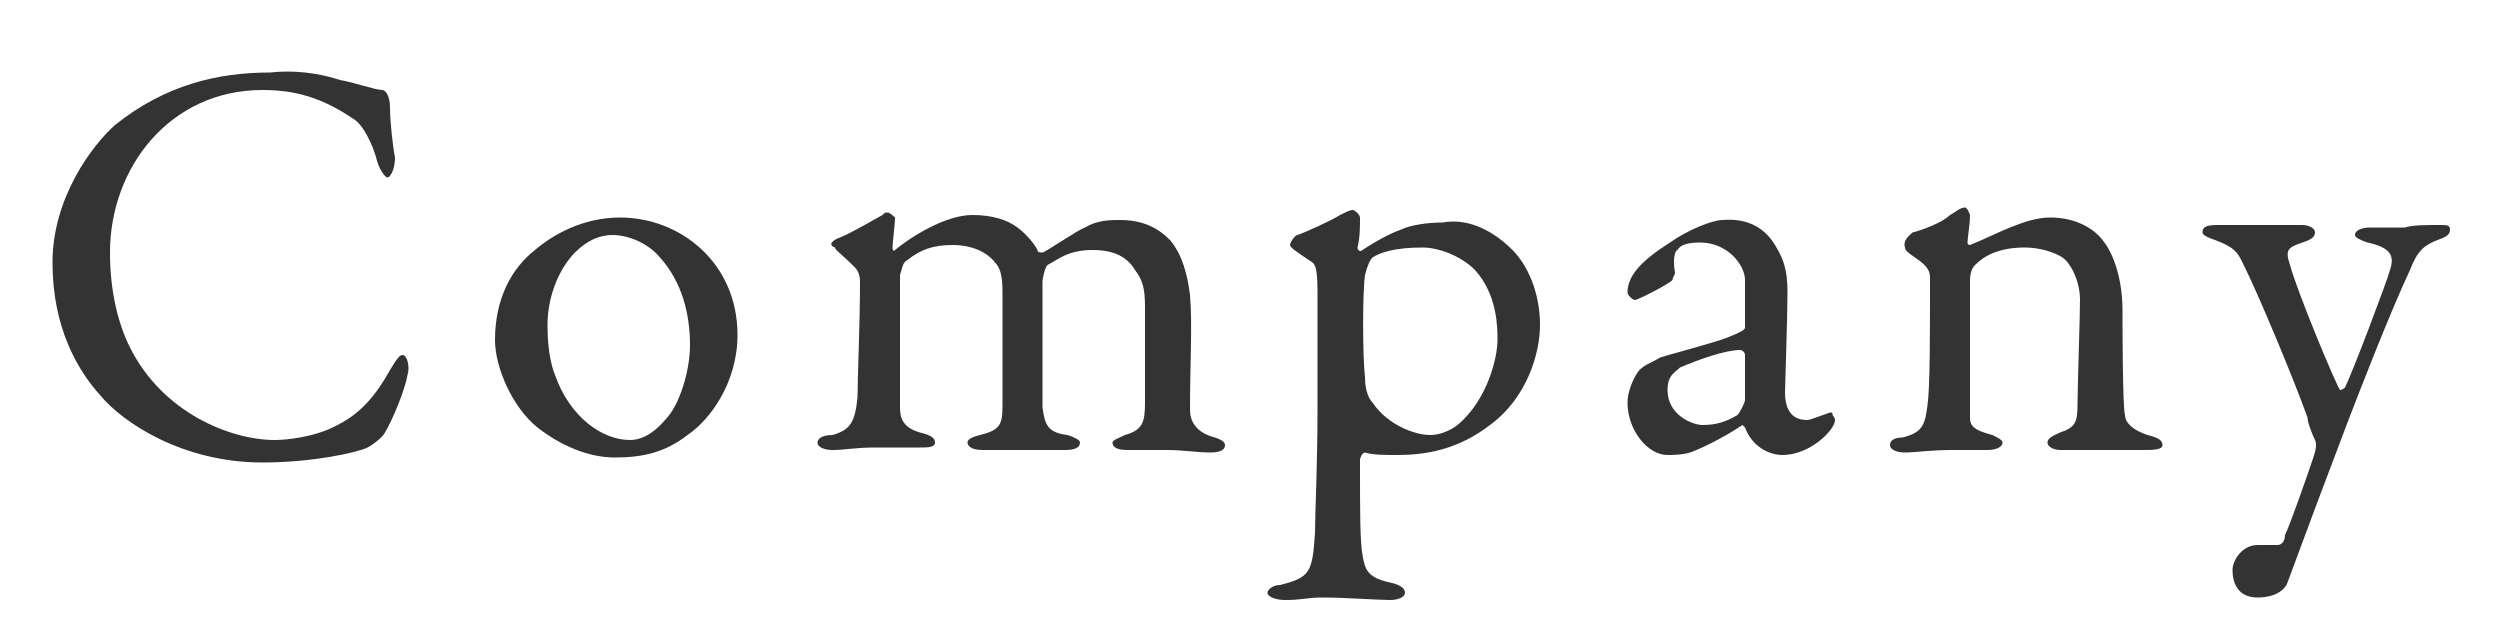
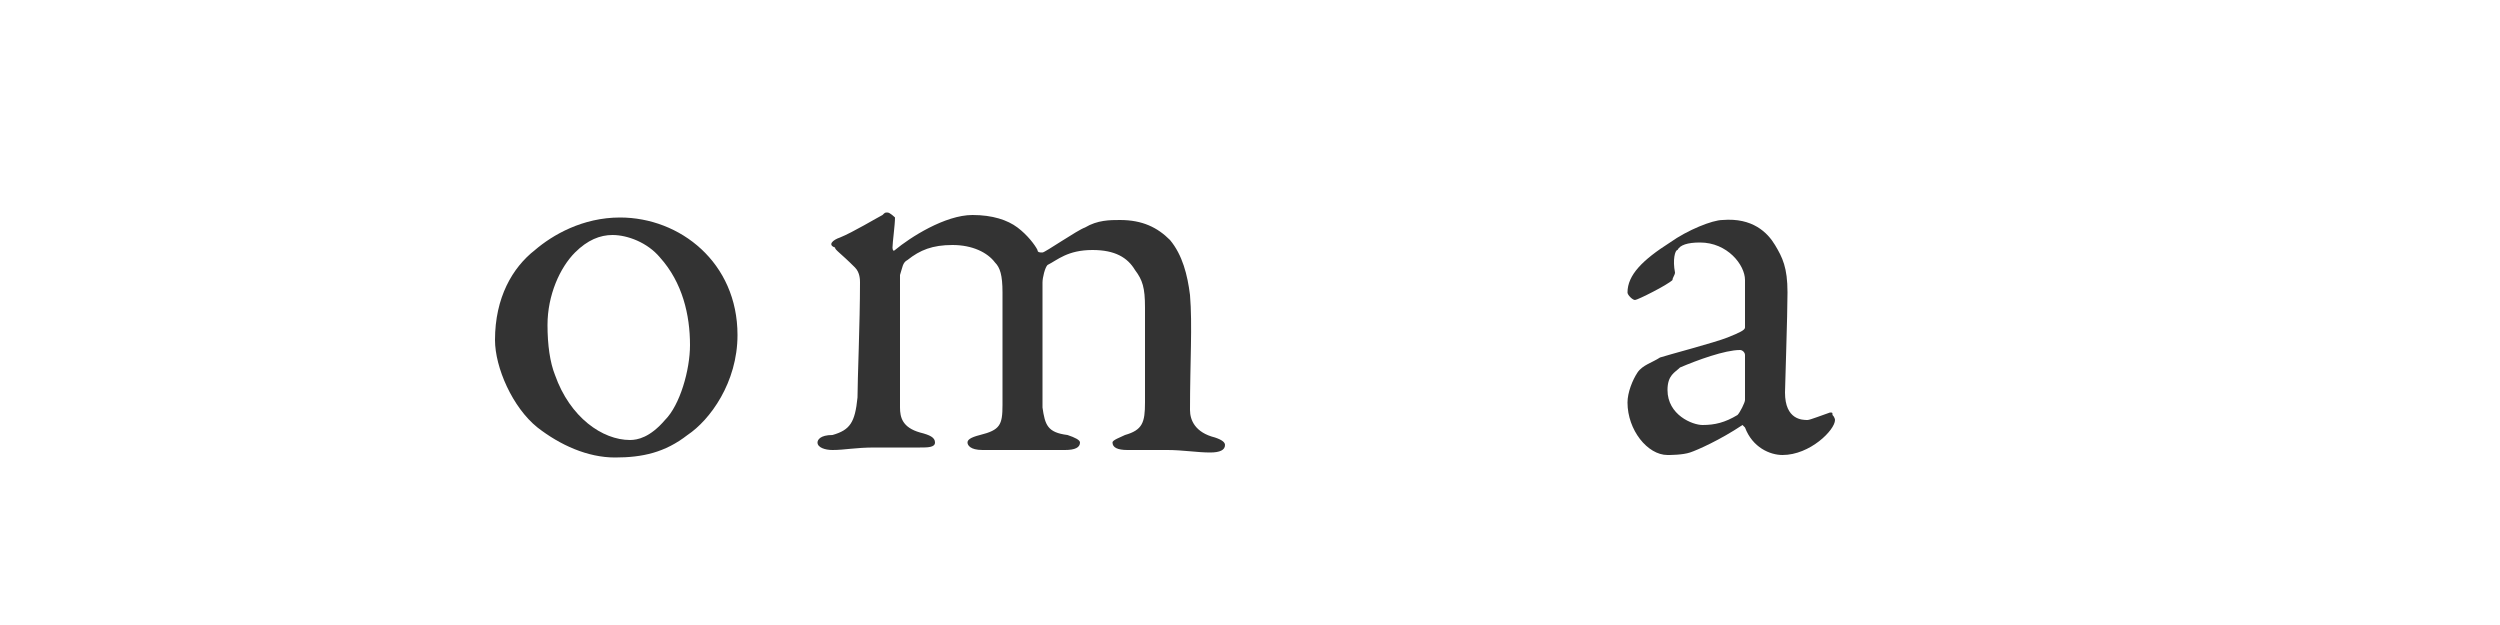
<svg xmlns="http://www.w3.org/2000/svg" version="1.1" id="レイヤー_1" x="0px" y="0px" viewBox="0 0 100 25" style="enable-background:new 0 0 100 25;" xml:space="preserve">
  <style type="text/css">
	.st0{opacity:0.8;}
</style>
  <g class="st0">
-     <path d="M13.6,3.2c0.6,0.1,1.4,0.4,1.7,0.4c0.1,0,0.3,0.2,0.3,0.7c0,0.5,0.1,1.5,0.2,2c0,0.5-0.2,0.8-0.3,0.8   c-0.1,0-0.3-0.3-0.4-0.6c-0.2-0.8-0.6-1.5-0.9-1.7c-1.3-0.9-2.4-1.2-3.7-1.2c-3.7,0-6.1,3.1-6.1,6.5c0,1.5,0.3,2.8,0.8,3.8   c1.3,2.6,4,3.7,5.8,3.7c0.4,0,1.6-0.1,2.5-0.6c1-0.5,1.6-1.3,2.1-2.2c0.3-0.5,0.4-0.6,0.5-0.6c0.2,0,0.3,0.5,0.2,0.8   c-0.1,0.6-0.6,1.8-0.9,2.3c-0.1,0.2-0.5,0.5-0.7,0.6c-0.4,0.2-2.2,0.6-4.2,0.6c-3.2,0-5.6-1.6-6.5-2.7c-0.9-1-1.9-2.7-1.9-5.3   c0-2.6,1.6-4.7,2.5-5.5c2-1.6,4.1-2.1,6.2-2.1C11.7,2.8,12.7,2.9,13.6,3.2z" />
    <path d="M29.5,13.4c0,1.9-1.1,3.4-2,4c-0.9,0.7-1.8,0.9-2.9,0.9c-1.1,0-2.2-0.5-3.1-1.2c-1-0.8-1.7-2.4-1.7-3.5   c0-1.7,0.7-2.9,1.6-3.6c0.7-0.6,1.9-1.3,3.4-1.3C27.2,8.7,29.5,10.5,29.5,13.4z M23,10.1c-0.6,0.6-1.1,1.7-1.1,2.9   c0,0.8,0.1,1.5,0.3,2c0.6,1.7,1.9,2.6,3,2.6c0.3,0,0.8-0.1,1.4-0.8c0.6-0.6,1-2,1-3c0-1.2-0.3-2.5-1.2-3.5   c-0.5-0.6-1.3-0.9-1.9-0.9C24,9.4,23.5,9.6,23,10.1z" />
    <path d="M33.6,9.5c0.5-0.2,1.5-0.8,1.7-0.9c0.1-0.1,0.1-0.1,0.2-0.1c0.1,0,0.3,0.2,0.3,0.2c0,0.3-0.1,1-0.1,1.2c0,0,0,0.2,0.1,0.1   c0.6-0.5,2-1.4,3.1-1.4c0.8,0,1.4,0.2,1.8,0.5c0.4,0.3,0.7,0.7,0.8,0.9c0,0.1,0.1,0.1,0.2,0.1c0.1,0,1.4-0.9,1.7-1   c0.5-0.3,1-0.3,1.4-0.3c0.9,0,1.5,0.3,2,0.8c0.5,0.6,0.7,1.4,0.8,2.2c0.1,1.2,0,2.7,0,4.6c0,0.4,0.2,0.9,1,1.1   c0.3,0.1,0.4,0.2,0.4,0.3c0,0.2-0.2,0.3-0.6,0.3c-0.5,0-1.1-0.1-1.7-0.1c-0.7,0-1,0-1.6,0c-0.4,0-0.6-0.1-0.6-0.3   c0-0.1,0.3-0.2,0.5-0.3c0.7-0.2,0.8-0.5,0.8-1.3c0-0.6,0-3,0-3.8c0-0.8-0.1-1.1-0.4-1.5c-0.3-0.5-0.8-0.8-1.7-0.8   c-1,0-1.4,0.4-1.8,0.6c-0.1,0.1-0.2,0.5-0.2,0.7c0,0.2,0,4.5,0,5c0.1,0.7,0.2,1,1,1.1c0.3,0.1,0.5,0.2,0.5,0.3   c0,0.2-0.2,0.3-0.6,0.3c-0.5,0-1.2,0-1.7,0c-0.5,0-1.1,0-1.6,0c-0.5,0-0.6-0.2-0.6-0.3c0-0.1,0.1-0.2,0.5-0.3   c0.8-0.2,0.9-0.4,0.9-1.2v-4.5c0-0.7-0.1-1-0.3-1.2c-0.3-0.4-0.9-0.7-1.7-0.7c-0.8,0-1.3,0.2-1.8,0.6c-0.2,0.1-0.2,0.3-0.3,0.6   c0,0.6,0,3.6,0,5.3c0,0.4,0.1,0.8,0.8,1c0.4,0.1,0.6,0.2,0.6,0.4c0,0.2-0.3,0.2-0.6,0.2c-0.1,0-0.9,0-1.8,0c-0.8,0-1.2,0.1-1.7,0.1   c-0.3,0-0.6-0.1-0.6-0.3c0-0.1,0.1-0.3,0.6-0.3c0.7-0.2,0.9-0.5,1-1.5c0-0.7,0.1-3,0.1-4.6c0-0.1,0-0.4-0.2-0.6   c-0.6-0.6-0.8-0.7-0.8-0.8C33.1,9.8,33.3,9.6,33.6,9.5z" />
-     <path d="M60.5,10c0.6,0.6,1.1,1.7,1.1,3c0,1.1-0.5,2.9-2,4c-1.3,1-2.6,1.2-3.7,1.2c-0.5,0-1,0-1.3-0.1c-0.1,0-0.2,0.2-0.2,0.3   c0,2.2,0,3.2,0.1,3.8c0.1,0.6,0.2,0.9,1.1,1.1c0.5,0.1,0.6,0.3,0.6,0.4c0,0.2-0.3,0.3-0.6,0.3c-0.5,0-1.8-0.1-2.7-0.1   c-0.6,0-0.8,0.1-1.5,0.1c-0.3,0-0.7-0.1-0.7-0.3c0-0.1,0.2-0.3,0.5-0.3c1.2-0.3,1.3-0.5,1.4-2.1c0-0.8,0.1-2.6,0.1-5   c0-1.6,0-3.3,0-4.6c0-1-0.1-1.1-0.2-1.2c-0.6-0.4-0.9-0.6-0.9-0.7c0-0.1,0.2-0.4,0.3-0.4c0.3-0.1,1.4-0.6,1.7-0.8   c0.2-0.1,0.4-0.2,0.5-0.2c0.1,0,0.3,0.2,0.3,0.3c0,0.4,0,0.8-0.1,1.2c0,0.1,0.1,0.2,0.2,0.1c0.6-0.4,1.2-0.7,1.5-0.8   c0.4-0.2,1.1-0.3,1.7-0.3C58.8,8.7,59.8,9.3,60.5,10z M54.9,10.3c-0.1,0.1-0.2,0.3-0.3,0.7c-0.1,0.7-0.1,3.2,0,4.1   c0,0.4,0.1,0.8,0.3,1c0.6,0.9,1.7,1.3,2.3,1.3c0.3,0,0.7-0.1,1.1-0.4c1.2-1,1.6-2.7,1.6-3.4c0-0.5,0-1.8-0.9-2.8   c-0.6-0.6-1.5-0.9-2.1-0.9C55.8,9.9,55.2,10.1,54.9,10.3z" />
    <path d="M71,9.8c0.3,0.5,0.5,0.9,0.5,1.9c0,0.9-0.1,3.8-0.1,4c0,1.1,0.7,1.1,0.9,1.1c0.1,0,0.6-0.2,0.9-0.3c0.1,0,0.1,0,0.1,0.1   c0.1,0.1,0.1,0.2,0.1,0.2c0,0.4-1,1.4-2.1,1.4c-0.5,0-1.2-0.3-1.5-1.1c0,0-0.1-0.1-0.1-0.1c-0.9,0.6-1.8,1-2.1,1.1   c-0.3,0.1-0.8,0.1-0.9,0.1c-0.8,0-1.6-1-1.6-2.1c0-0.4,0.2-0.9,0.4-1.2c0.2-0.3,0.6-0.4,0.9-0.6c0.3-0.1,2.2-0.6,2.7-0.8   c0.5-0.2,0.7-0.3,0.7-0.4c0-0.2,0-1.6,0-1.9c0-0.6-0.7-1.5-1.8-1.5c-0.5,0-0.8,0.1-0.9,0.3C67,10,66.9,10.4,67,10.9   c0,0.1-0.1,0.2-0.1,0.3c-0.2,0.2-1.4,0.8-1.5,0.8c-0.1,0-0.3-0.2-0.3-0.3c0-0.7,0.6-1.3,1.7-2c0.7-0.5,1.7-0.9,2.1-0.9   C70.1,8.7,70.7,9.3,71,9.8z M69.5,16.6c0.1-0.1,0.3-0.5,0.3-0.6c0-0.6,0-1.3,0-1.8c0-0.1-0.1-0.2-0.2-0.2c-0.6,0-1.7,0.4-2.4,0.7   c-0.2,0.2-0.5,0.3-0.5,0.9c0,1,1,1.4,1.4,1.4C68.6,17,69,16.9,69.5,16.6z" />
-     <path d="M76.5,9.3c0.4-0.1,1.2-0.4,1.5-0.7c0.2-0.1,0.4-0.3,0.6-0.3c0.1,0,0.2,0.3,0.2,0.3c0,0.4-0.1,0.9-0.1,1.1   c0,0.1,0.1,0.1,0.1,0.1C79.8,9.4,81,8.7,82,8.7c1.1,0,1.8,0.5,2.1,0.9c0.5,0.6,0.8,1.7,0.8,2.8c0,0.4,0,3.9,0.1,4.2   c0,0.3,0.3,0.6,0.9,0.8c0.4,0.1,0.6,0.2,0.6,0.4S86.1,18,85.7,18c-0.5,0-1.1,0-1.7,0c-0.6,0-1.3,0-1.6,0c-0.2,0-0.5-0.1-0.5-0.3   c0-0.2,0.3-0.3,0.5-0.4c0.6-0.2,0.7-0.4,0.7-1.1s0.1-3.5,0.1-4.2c0-0.8-0.4-1.5-0.7-1.7c-0.3-0.2-0.9-0.4-1.5-0.4   c-1,0-1.6,0.3-2,0.7c-0.1,0.1-0.2,0.3-0.2,0.6c0,0.3,0,5.2,0,5.5c0,0.3,0.1,0.5,0.9,0.7c0.2,0.1,0.4,0.2,0.4,0.3   c0,0.2-0.3,0.3-0.6,0.3c-0.3,0-0.9,0-1.4,0c-0.9,0-1.5,0.1-1.9,0.1c-0.3,0-0.6-0.1-0.6-0.3c0-0.2,0.2-0.3,0.5-0.3   c0.8-0.2,0.9-0.5,1-1.3c0.1-0.7,0.1-2.7,0.1-5c0-0.3,0-0.5-0.6-0.9c-0.3-0.2-0.4-0.3-0.4-0.4C76.1,9.6,76.4,9.4,76.5,9.3z" />
-     <path d="M88.7,9C89.2,9,89.8,9,90.5,9c0.6,0,1.3,0,1.6,0c0.2,0,0.5,0.1,0.5,0.3c0,0.2-0.2,0.3-0.5,0.4c-0.6,0.2-0.7,0.3-0.5,0.9   c0.3,1.1,1.8,4.7,2,5c0,0,0.1,0,0.2-0.1c0.3-0.6,1.7-4.3,1.8-4.7c0.2-0.6,0-0.9-0.9-1.1c-0.3-0.1-0.5-0.2-0.5-0.3   c0-0.2,0.3-0.3,0.6-0.3c0.4,0,1.1,0,1.4,0C96.5,9,97,9,97.6,9C97.9,9,98,9,98,9.2c0,0.2-0.2,0.3-0.5,0.4c-0.5,0.2-0.8,0.4-1.1,1.2   c-0.8,1.7-2,4.8-2.5,6.1c-0.8,2.1-1.7,4.5-2.4,6.4c-0.1,0.3-0.5,0.6-1.2,0.6c-0.8,0-1-0.6-1-1.1c0-0.4,0.4-1,1-1c0.1,0,0.6,0,0.8,0   c0.2,0,0.3-0.2,0.3-0.4c0.2-0.4,0.9-2.4,1.1-3c0.1-0.3,0.2-0.6,0.1-0.8c-0.1-0.2-0.3-0.7-0.3-0.9c-0.5-1.4-1.9-4.8-2.6-6.2   c-0.2-0.4-0.3-0.6-1.1-0.9c-0.3-0.1-0.5-0.2-0.5-0.3C88.1,9.1,88.2,9,88.7,9z" />
  </g>
</svg>